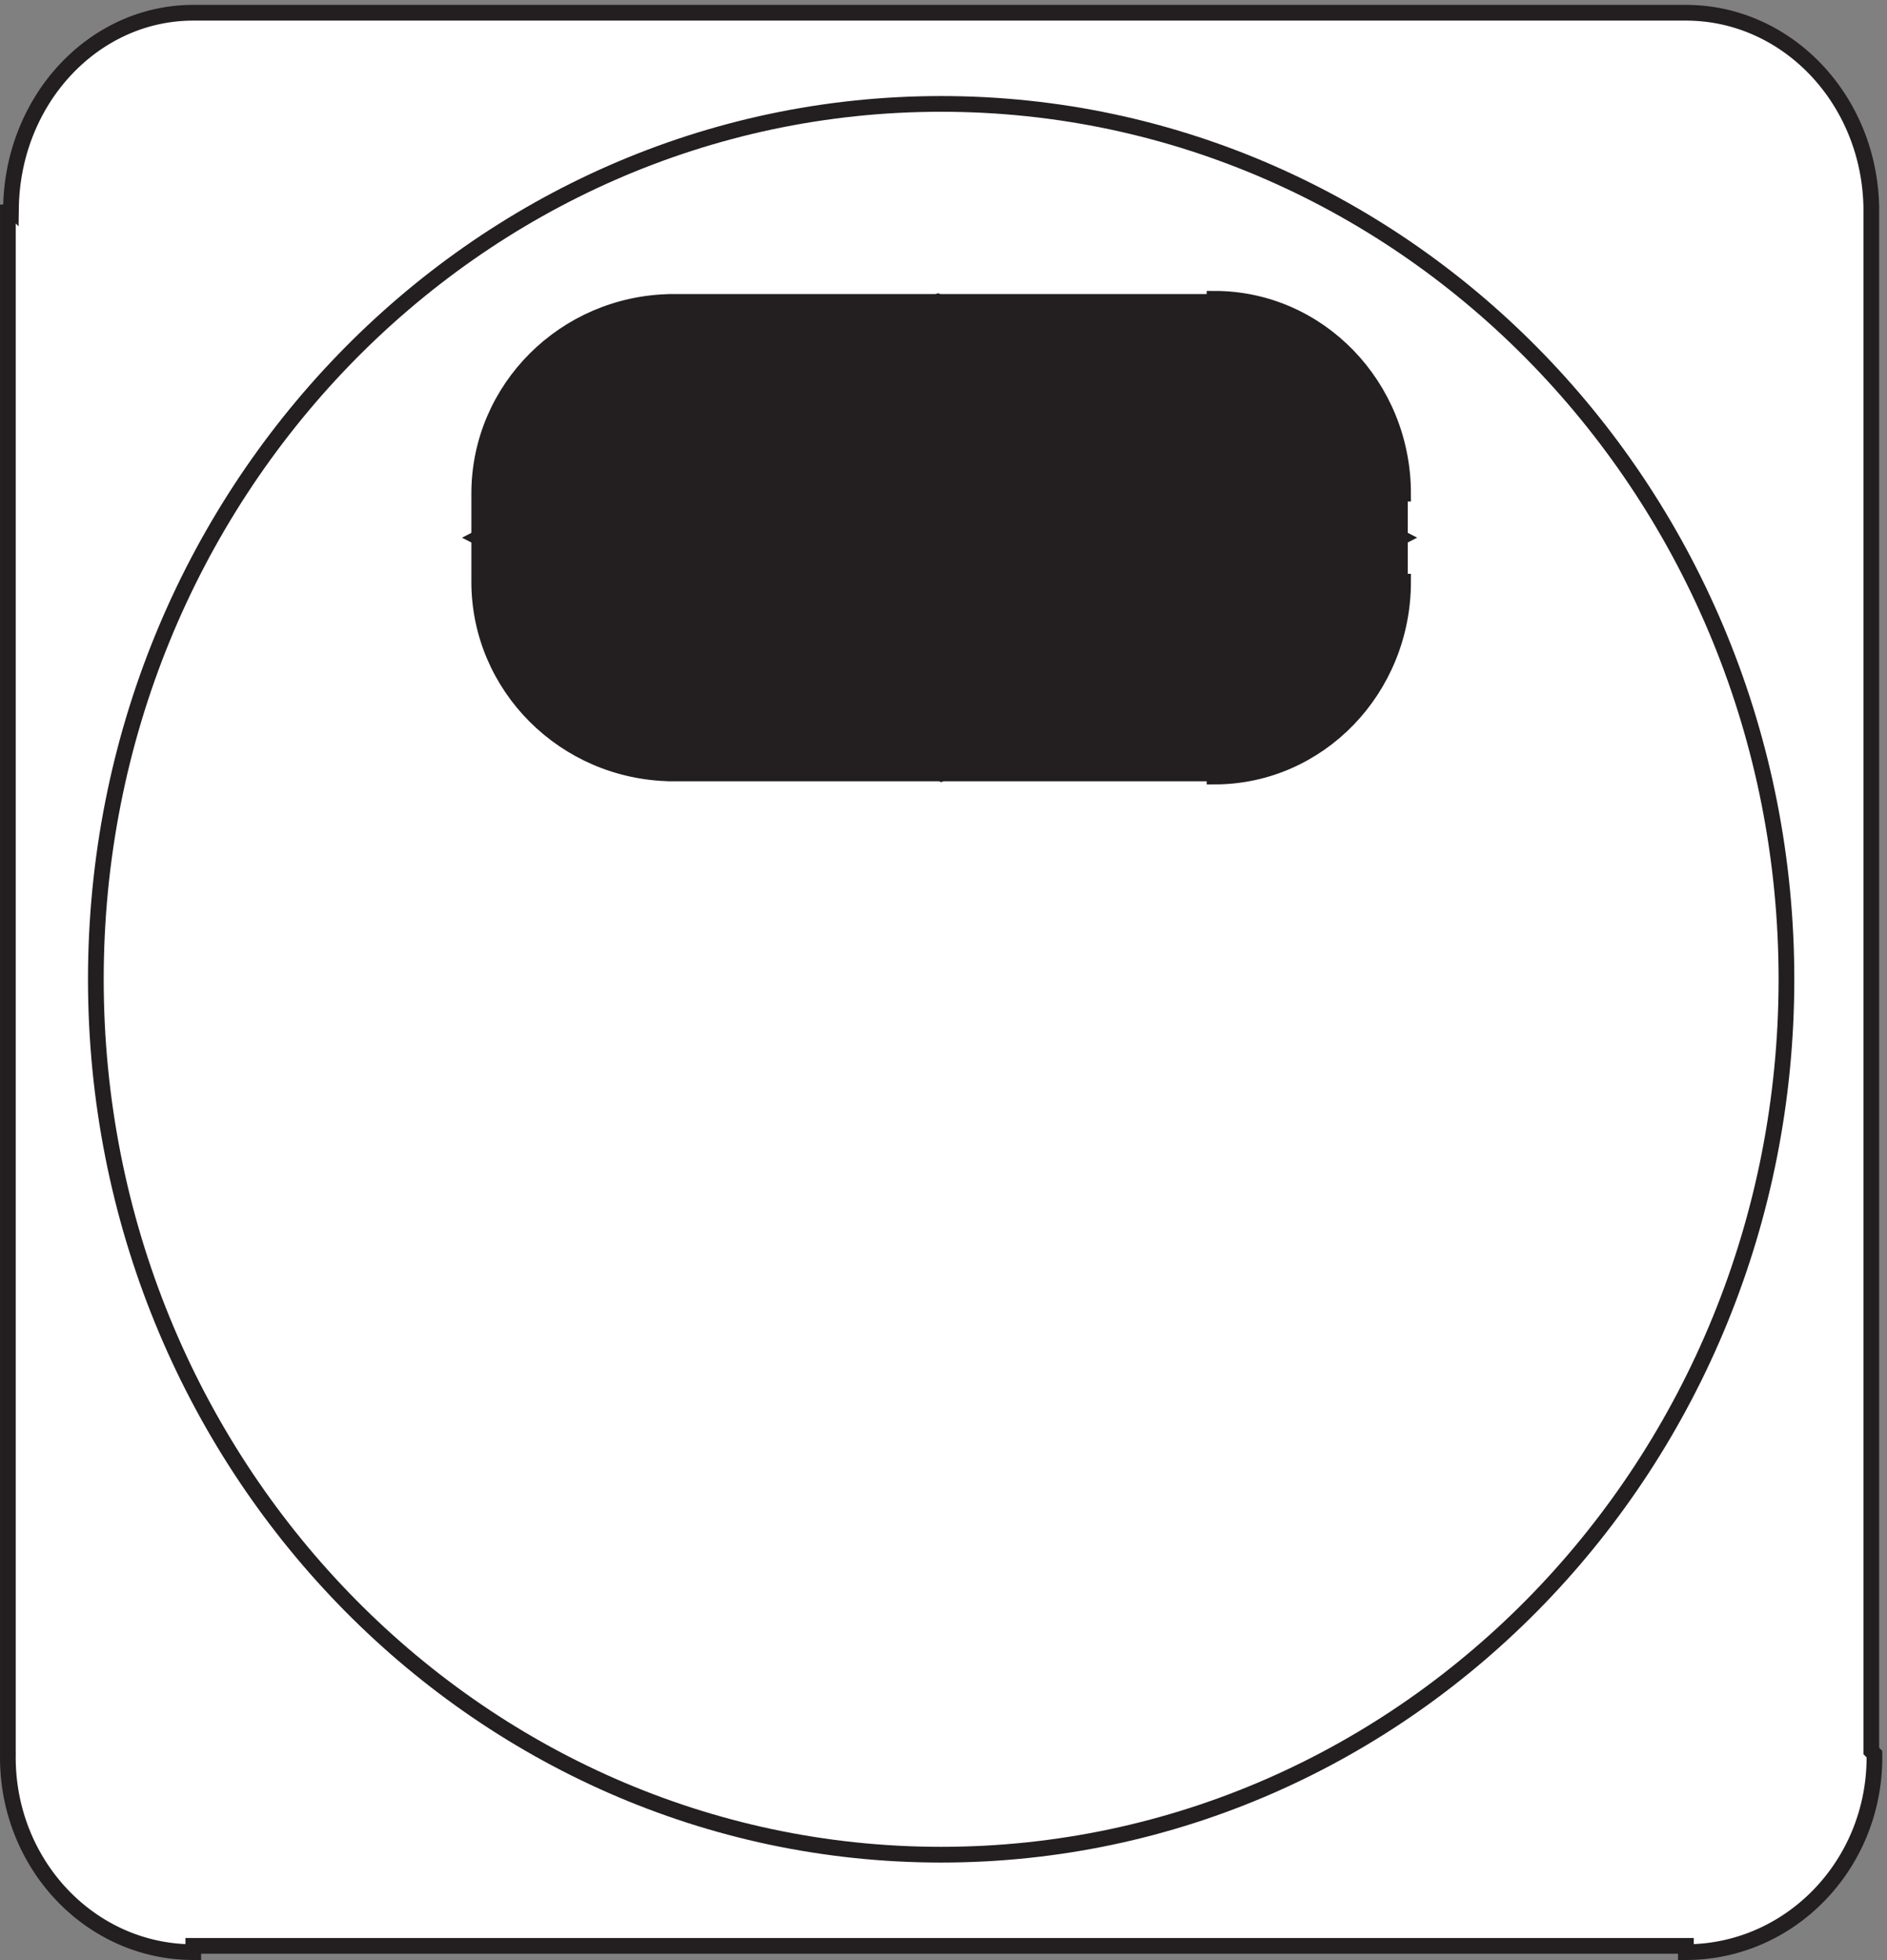
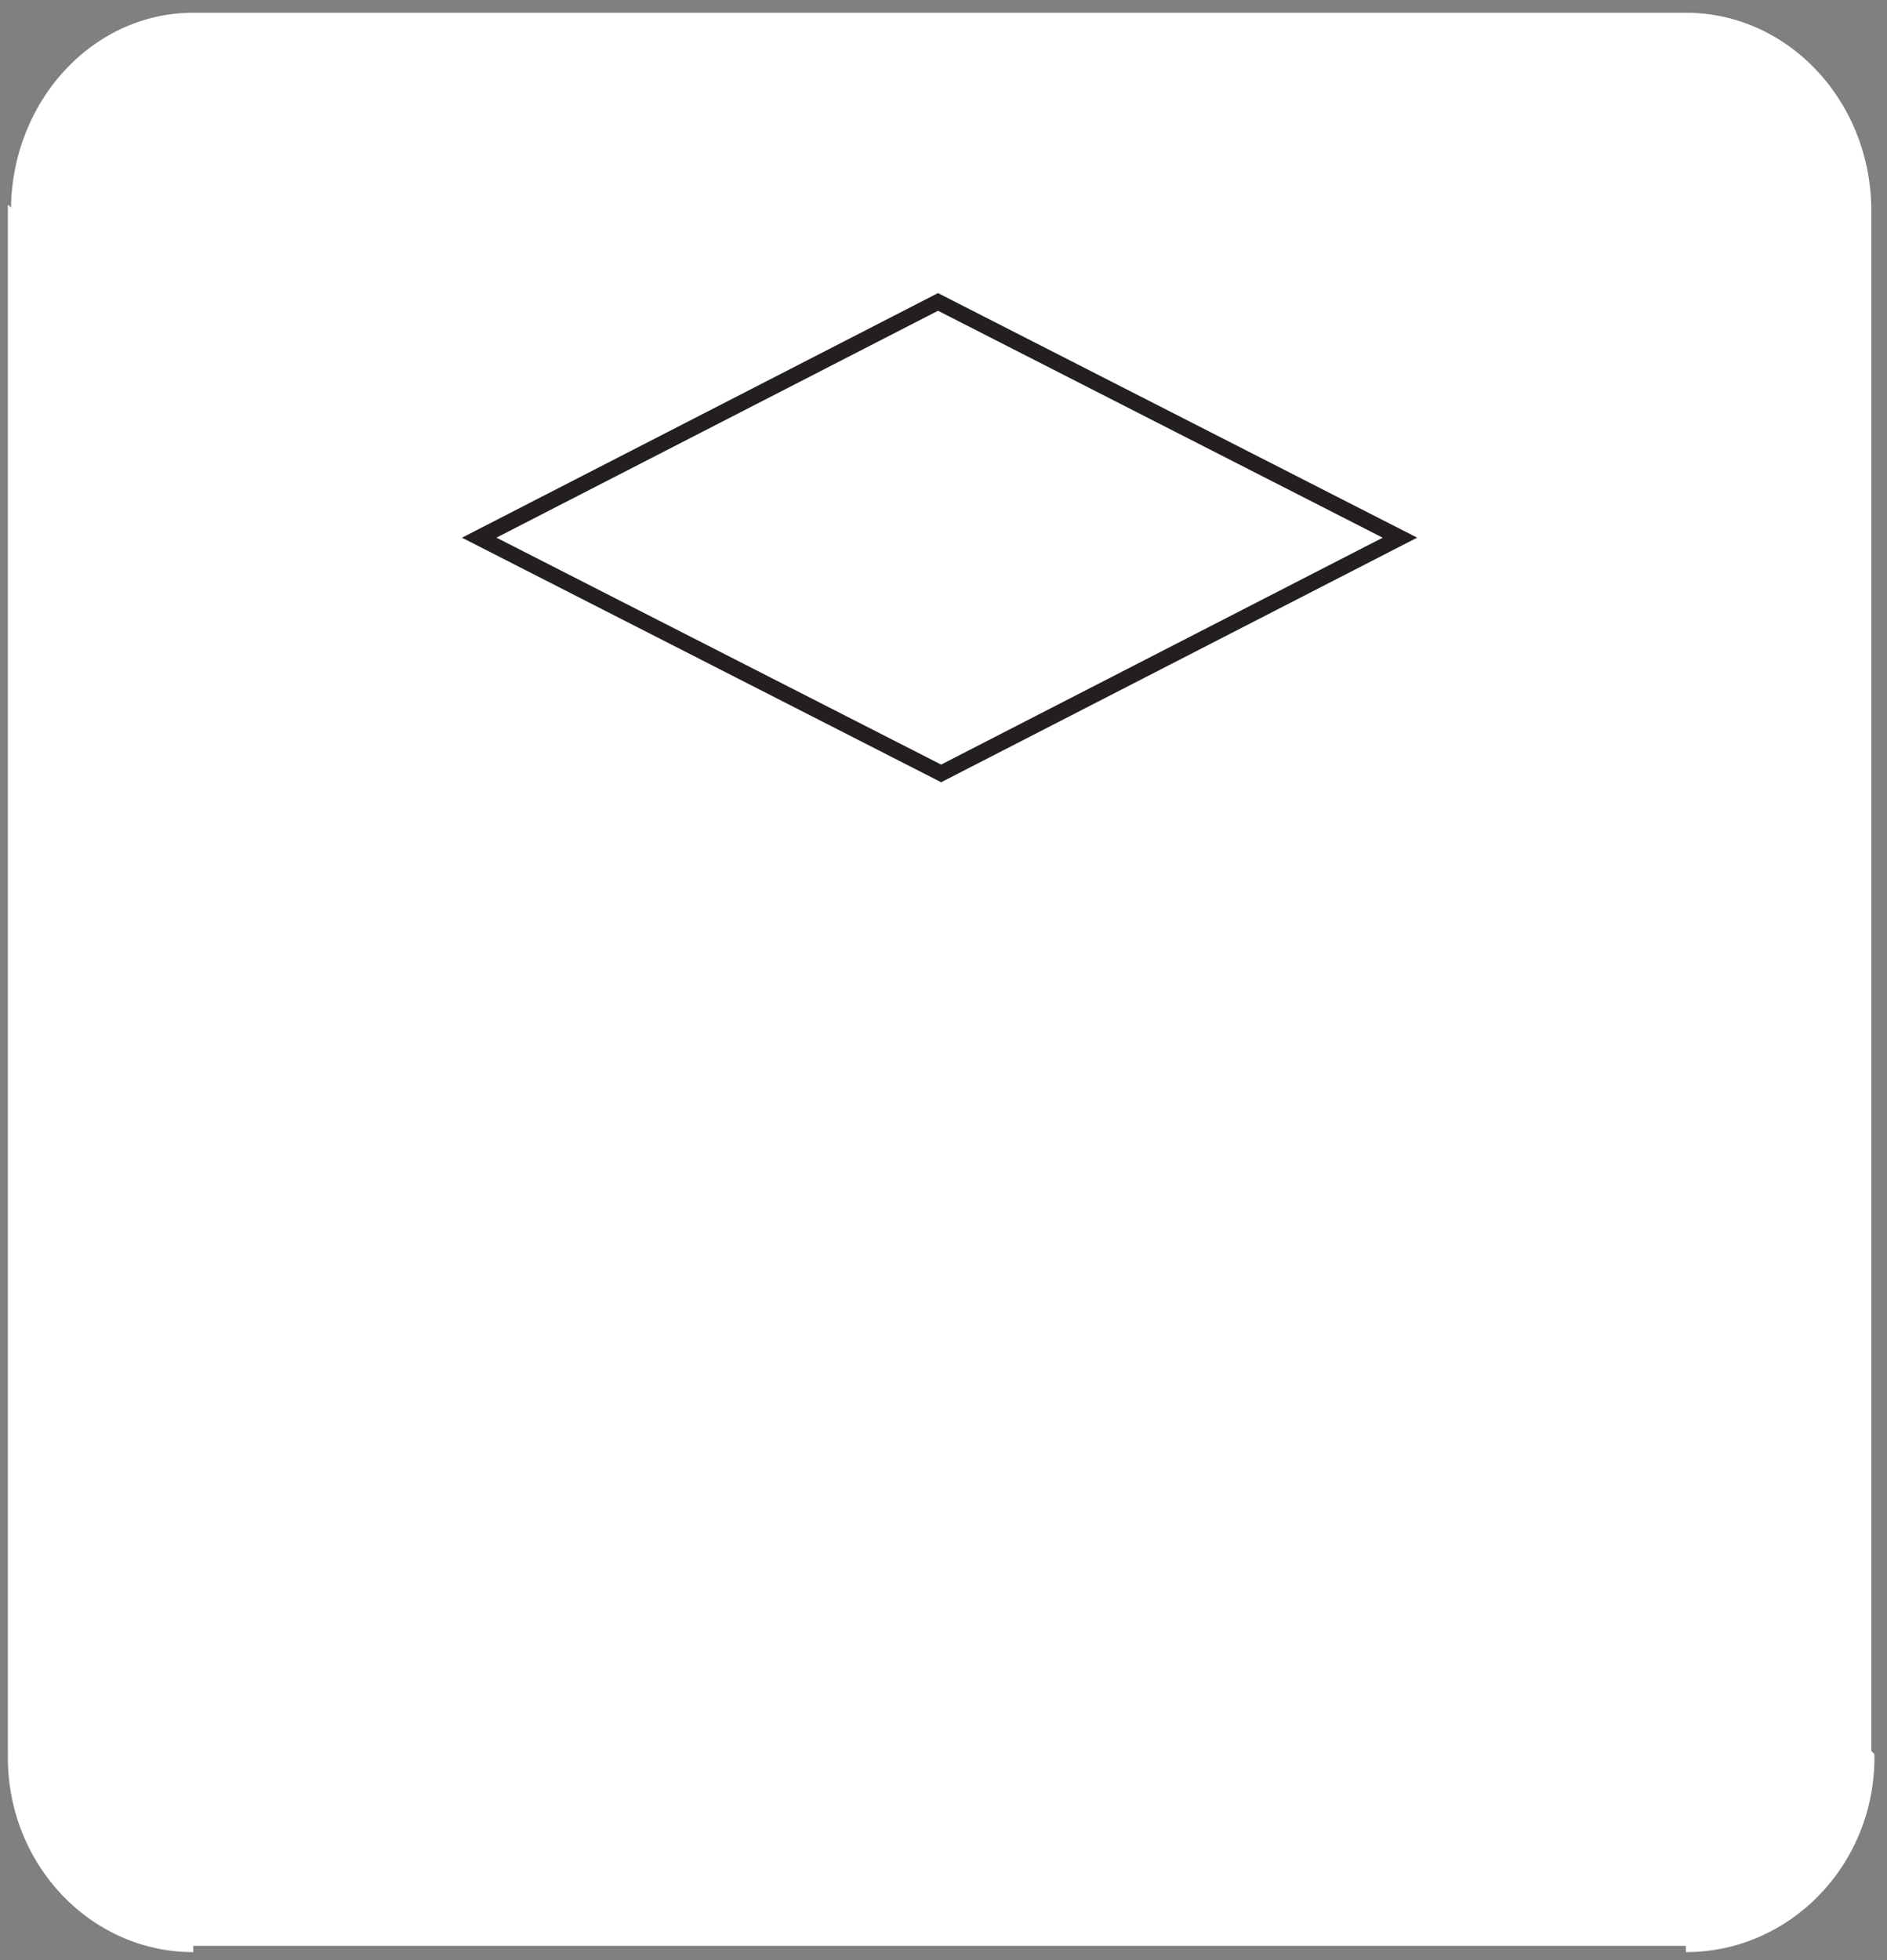
<svg xmlns="http://www.w3.org/2000/svg" xml:space="preserve" width="119.8" height="124.4">
  <rect width="100%" height="100%" fill="#808080" stroke="none" />
  <path d="M3.332 837.168v-738l.016-1.5a70.852 70.852 0 0 1-.016-1.578c0-51.32 39.625-92.922 88.5-92.922v3h712.5v-3c49.707 0 90 41.598 90 92.914 0 .531-.004 1.059-.012 1.586l-1.488 1.5v738-1.5c-.805 51.508-40.117 93-88.5 93h-712.5c-47.563 0-86.21-41.492-87-93l-1.5 1.5" style="fill:#fff;fill-opacity:1;fill-rule:evenodd;stroke:none" transform="matrix(.133 0 0 -.133 .056 124.322)" />
-   <path d="M3.332 837.168v-738l.016-1.5a70.852 70.852 0 0 1-.016-1.578c0-51.32 39.625-92.922 88.5-92.922v3h712.5v-3c49.707 0 90 41.598 90 92.914 0 .531-.004 1.059-.012 1.586l-1.488 1.5v738-1.5c-.805 51.508-40.117 93-88.5 93h-712.5c-47.563 0-86.21-41.492-87-93l-1.5 1.5" style="fill:none;stroke:#231f20;stroke-width:7.5;stroke-linecap:butt;stroke-linejoin:miter;stroke-miterlimit:10;stroke-dasharray:none;stroke-opacity:1" transform="matrix(.133 0 0 -.133 .056 124.322)" />
  <path d="M852.332 467.418c0-230.727-180.644-417.75-403.5-417.75-222.848 0-403.5 187.023-403.5 417.75 0 230.715 180.652 417.75 403.5 417.75 222.856 0 403.5-187.035 403.5-417.75" style="fill:#fff;fill-opacity:1;fill-rule:evenodd;stroke:none" transform="matrix(.133 0 0 -.133 .056 124.322)" />
-   <path d="M852.332 467.418c0-230.727-180.644-417.75-403.5-417.75-222.848 0-403.5 187.023-403.5 417.75 0 230.715 180.652 417.75 403.5 417.75 222.856 0 403.5-187.035 403.5-417.75z" style="fill:none;stroke:#231f20;stroke-width:7.5;stroke-linecap:butt;stroke-linejoin:miter;stroke-miterlimit:10;stroke-dasharray:none;stroke-opacity:1" transform="matrix(.133 0 0 -.133 .056 124.322)" />
-   <path d="m447.332 790.668-219-112.5 220.5-112.5 219 112.5-220.5 112.5" style="fill:#fff;fill-opacity:1;fill-rule:evenodd;stroke:none" transform="matrix(.133 0 0 -.133 .056 124.322)" />
  <path d="m447.332 790.668-219-112.5 220.5-112.5 219 112.5z" style="fill:none;stroke:#231f20;stroke-width:7.5;stroke-linecap:butt;stroke-linejoin:miter;stroke-miterlimit:10;stroke-dasharray:none;stroke-opacity:1" transform="matrix(.133 0 0 -.133 .056 124.322)" />
-   <path d="M318.332 565.668h261v-1.5c49.707 0 90 41.637 90 93h-1.5v42h1.5c0 51.359-40.293 93-90 93v-1.5h-261 1.5c-50.672-.793-91.5-41.457-91.5-91.5v-42c0-50.043 40.828-90.699 91.5-91.5h-1.5" style="fill:#231f20;fill-opacity:1;fill-rule:evenodd;stroke:none" transform="matrix(.133 0 0 -.133 .056 124.322)" />
-   <path d="M318.332 565.668h261v-1.5c49.707 0 90 41.637 90 93h-1.5v42h1.5c0 51.359-40.293 93-90 93v-1.5h-261 1.5c-50.672-.793-91.5-41.457-91.5-91.5v-42c0-50.043 40.828-90.699 91.5-91.5h-1.5" style="fill:none;stroke:#231f20;stroke-width:7.5;stroke-linecap:butt;stroke-linejoin:miter;stroke-miterlimit:10;stroke-dasharray:none;stroke-opacity:1" transform="matrix(.133 0 0 -.133 .056 124.322)" />
</svg>